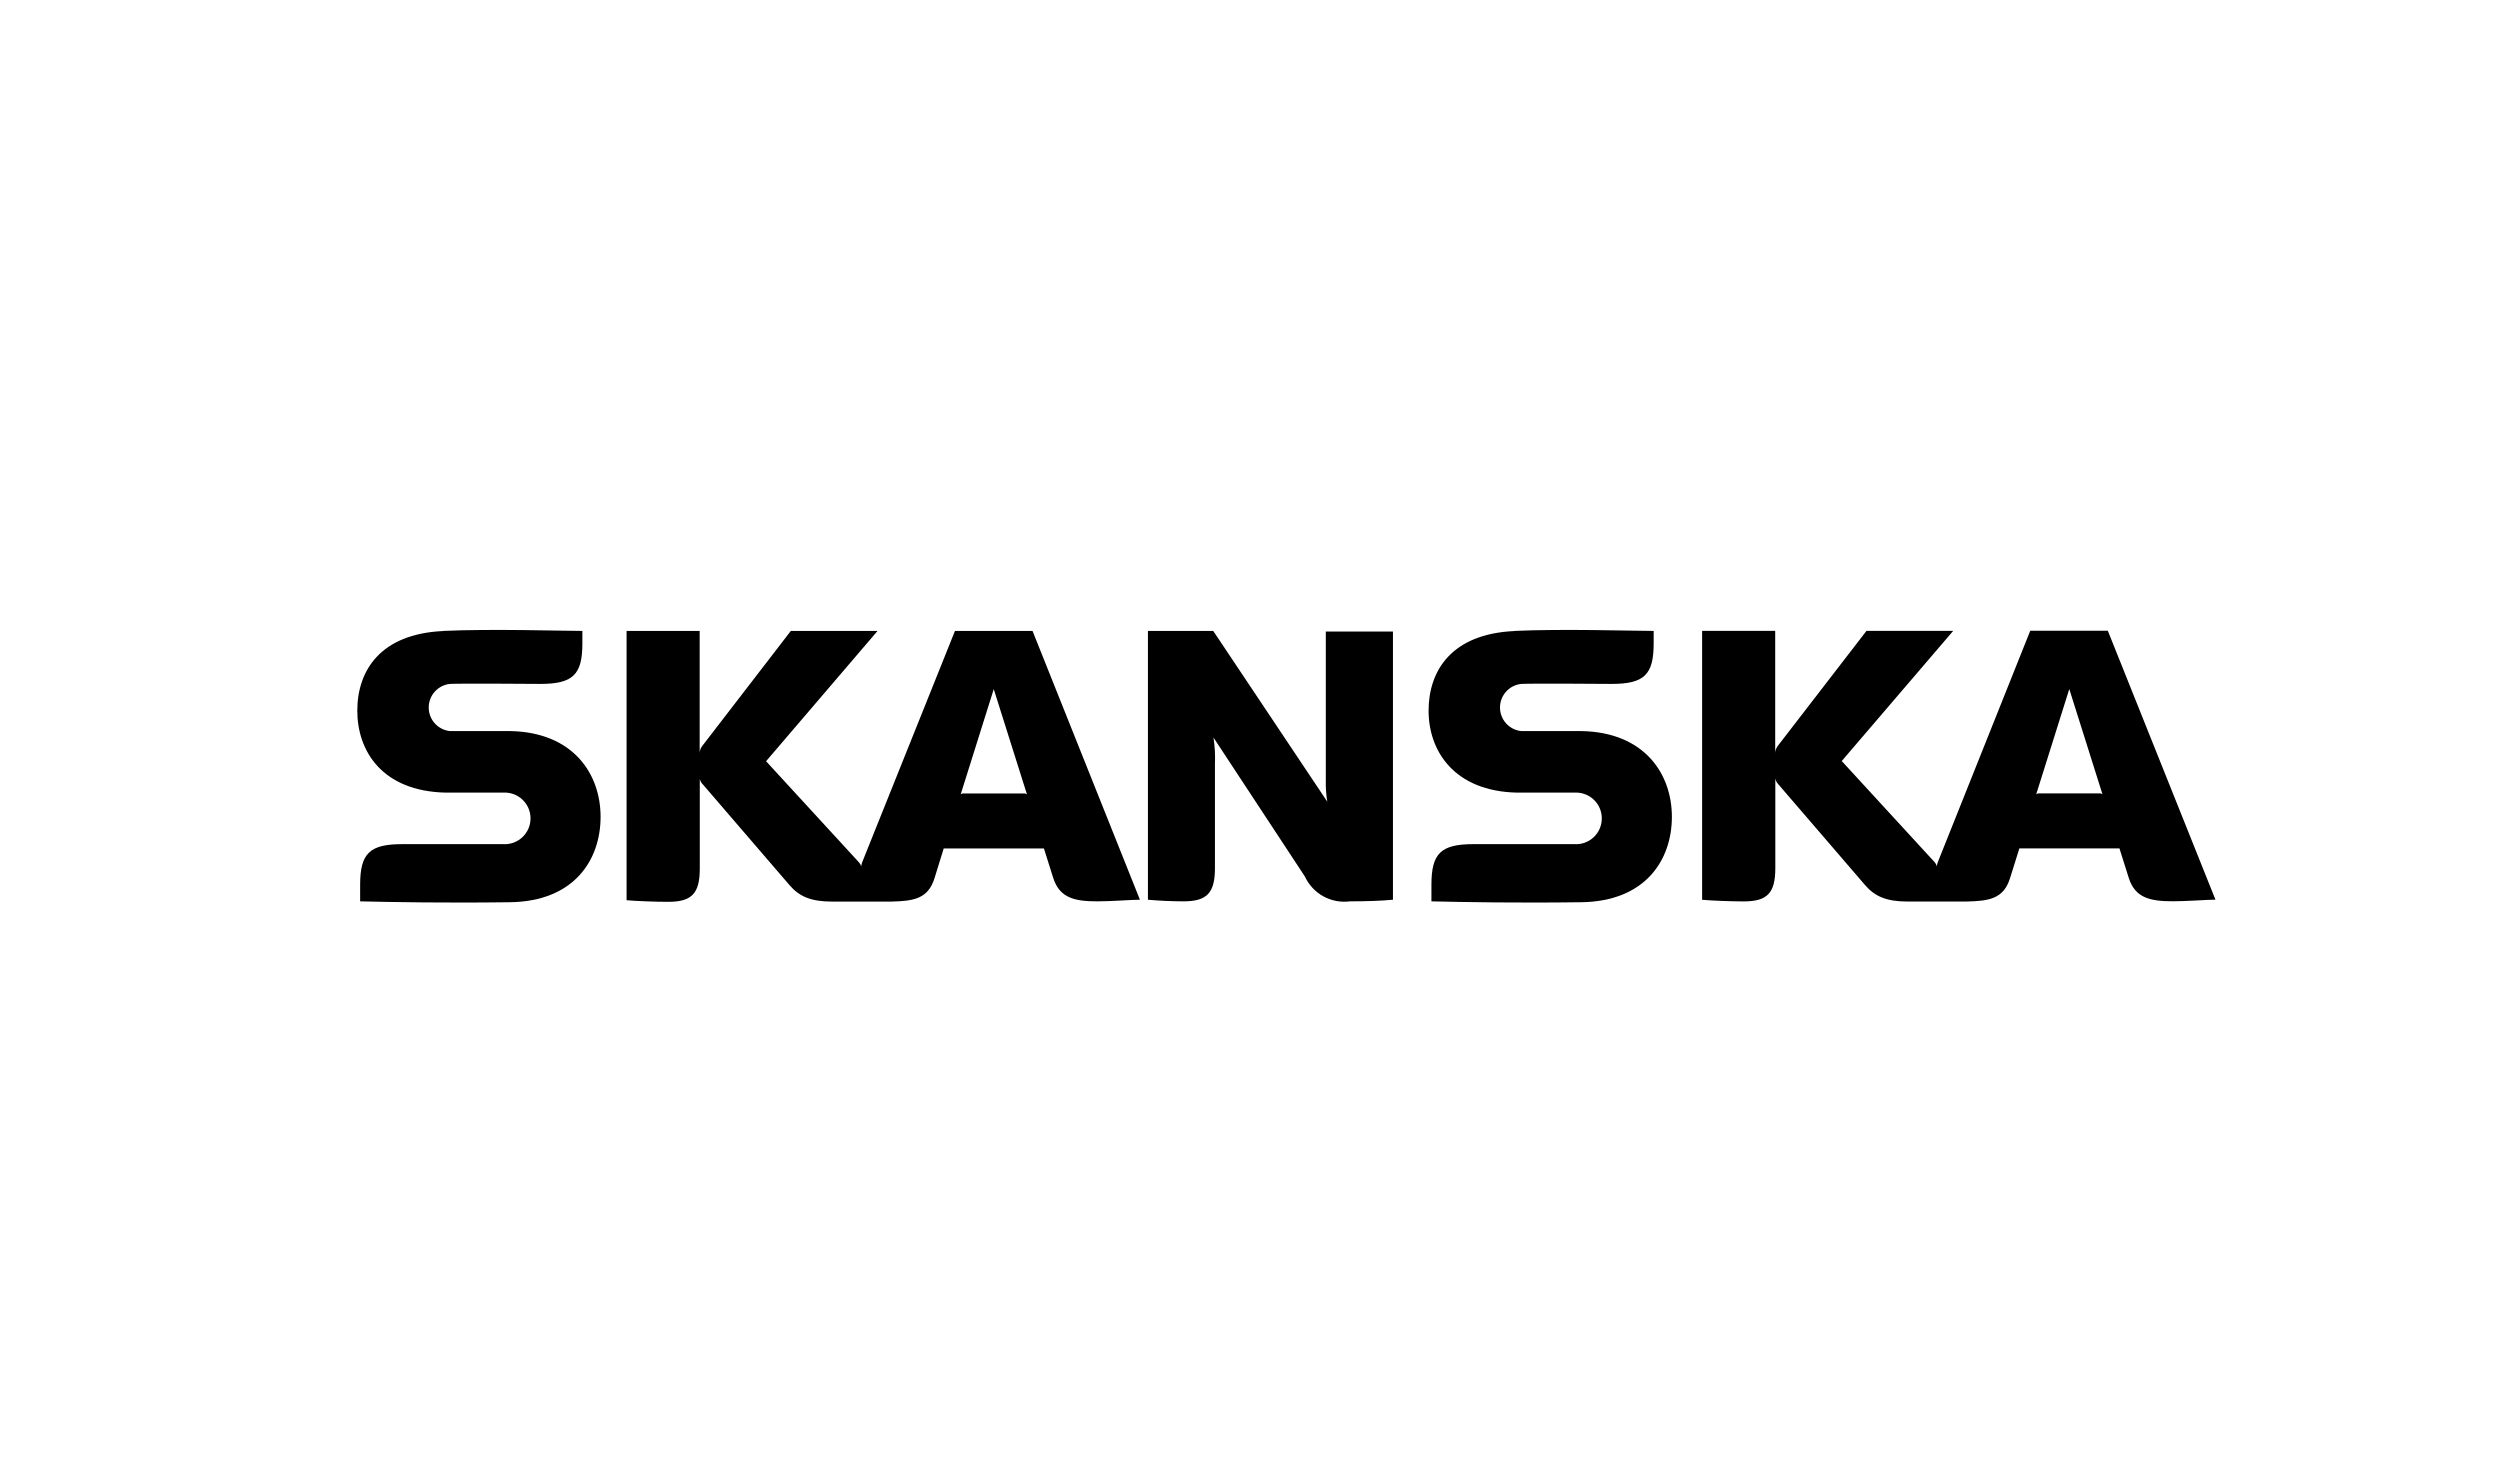
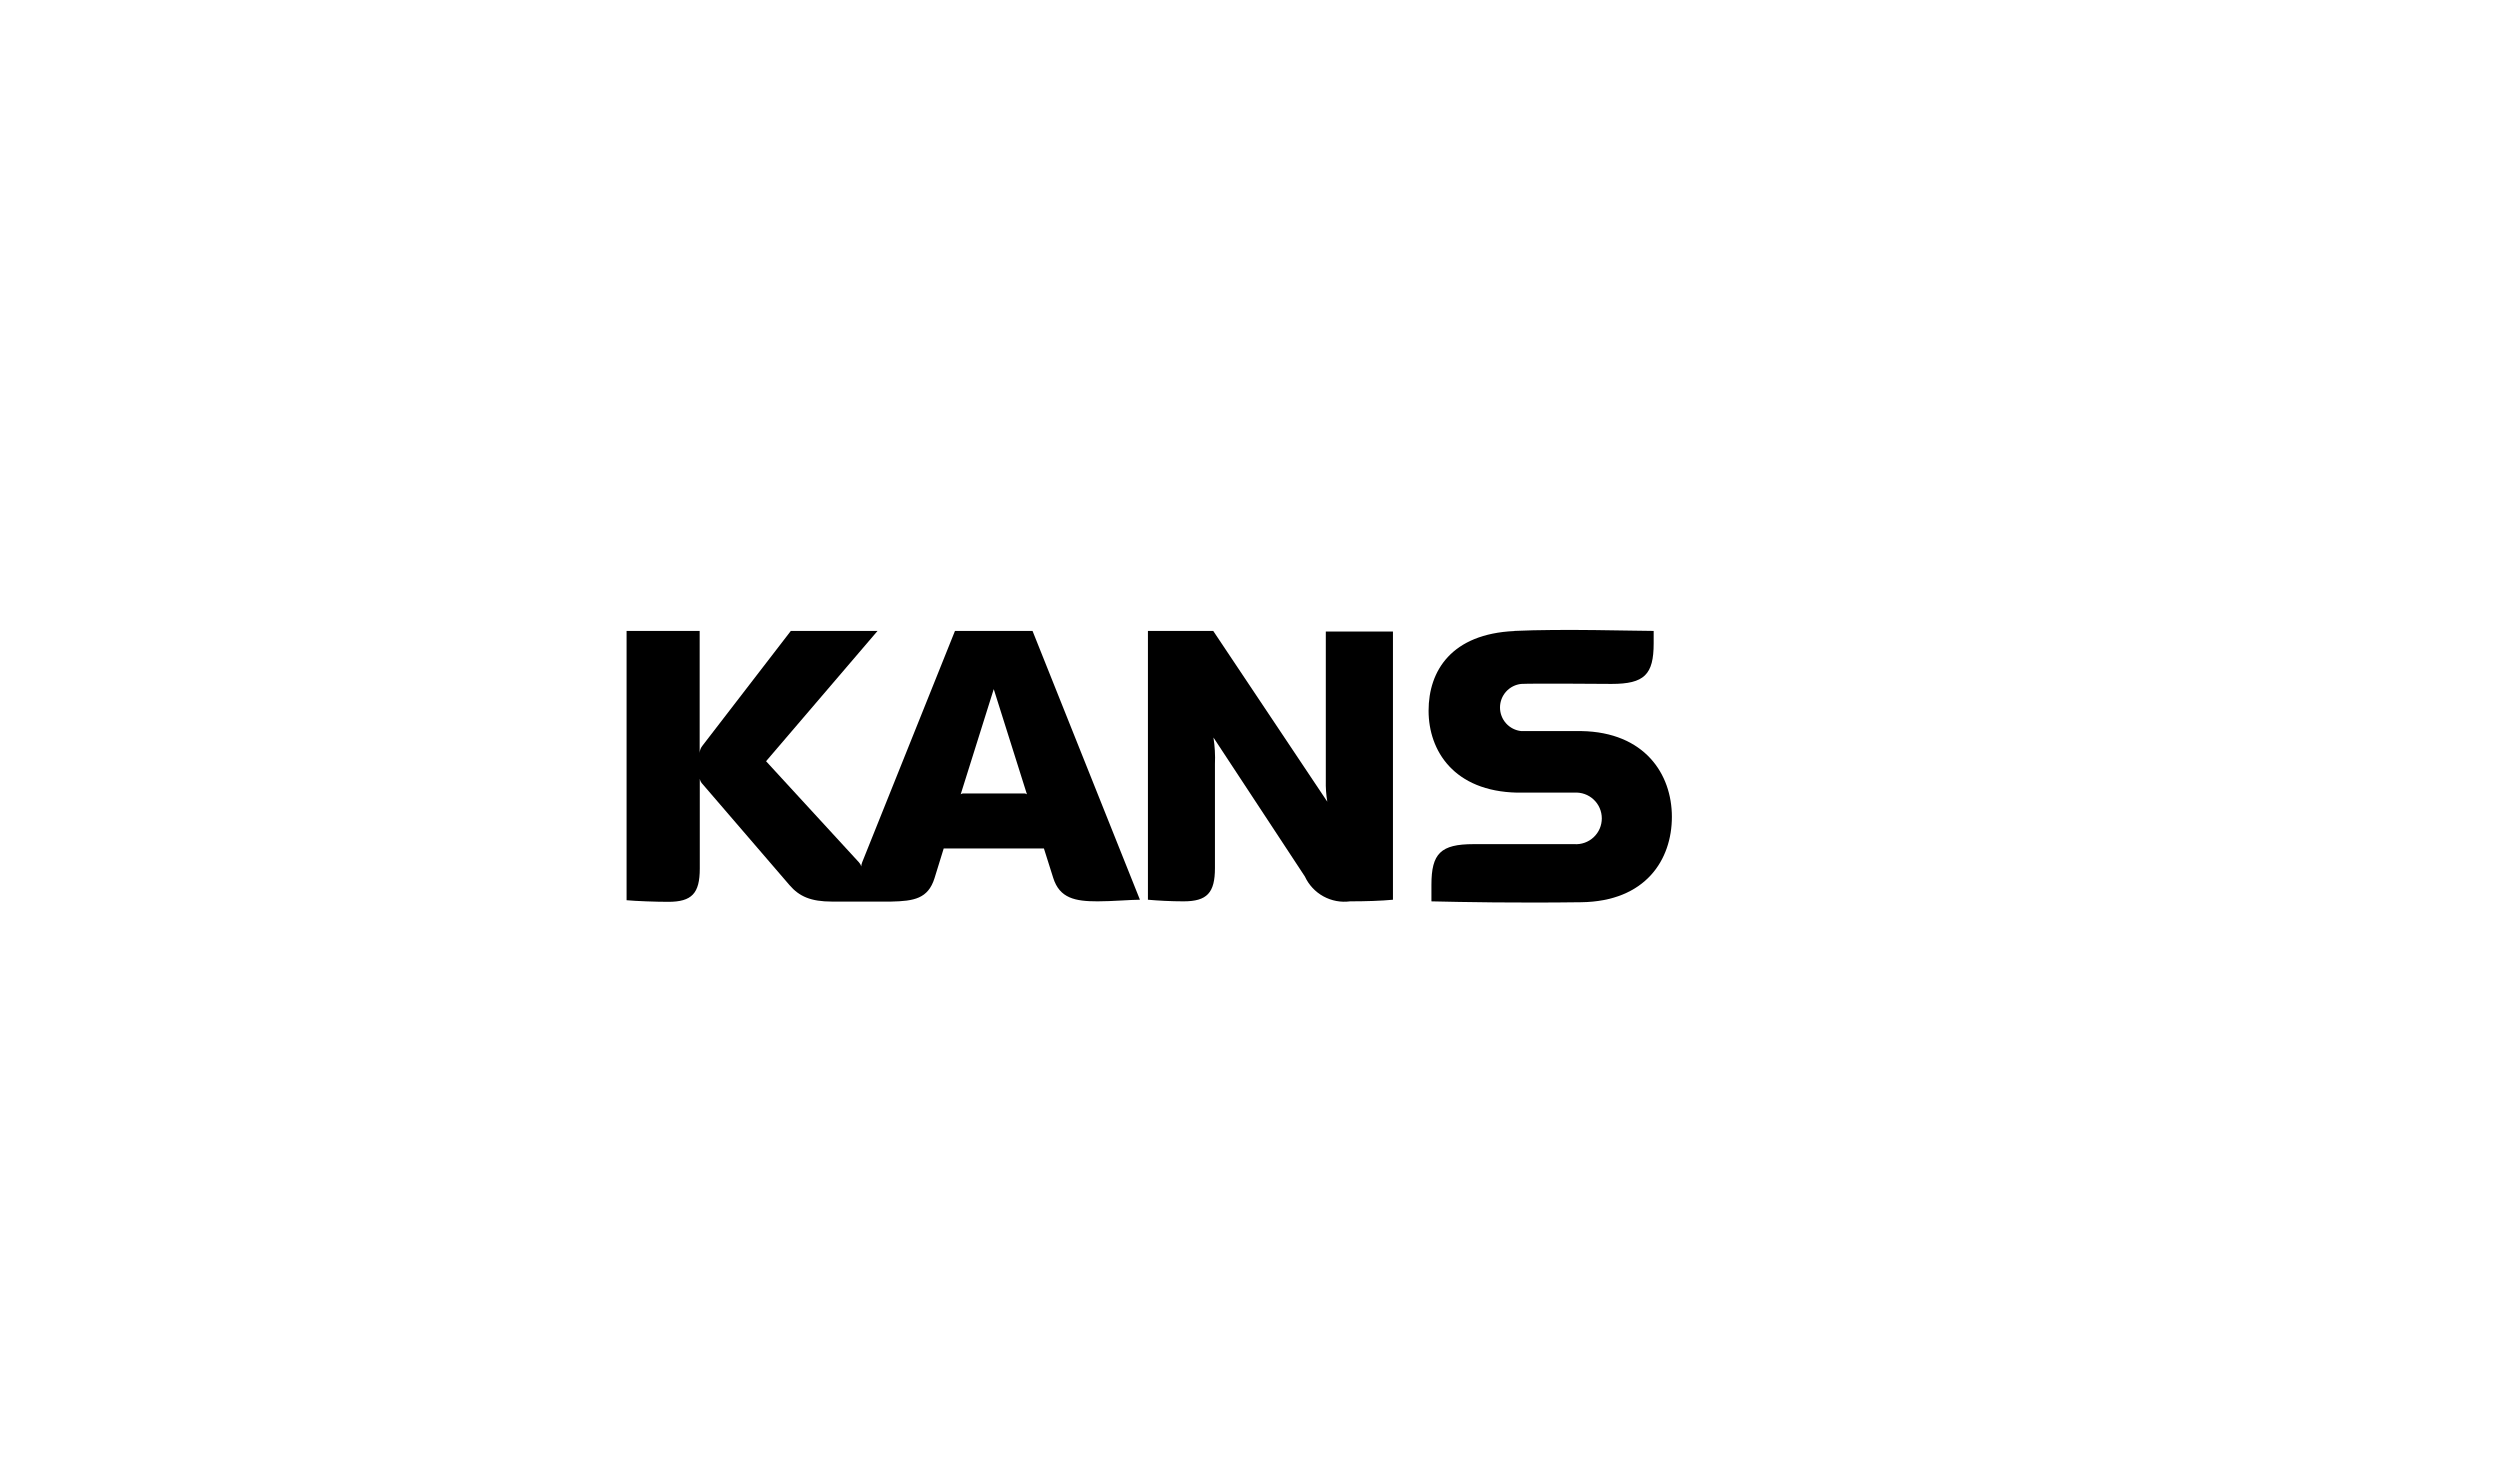
<svg xmlns="http://www.w3.org/2000/svg" width="210" height="124" viewBox="0 0 210 124" fill="none">
  <path fill-rule="evenodd" clip-rule="evenodd" d="M102.055 72.919C102.055 75.004 101.389 75.713 99.412 75.713C98.372 75.713 97.196 75.65 96.426 75.577V52.996H101.91L111.493 67.341C111.394 66.752 111.353 66.155 111.368 65.558V53.048H117.008V75.577C116.061 75.671 114.698 75.713 113.408 75.713C112.635 75.816 111.85 75.67 111.167 75.295C110.484 74.92 109.938 74.335 109.61 73.627C108.736 72.283 101.93 61.951 101.93 61.951C102.046 62.689 102.088 63.436 102.055 64.182V72.939V72.919Z" fill="black" />
-   <path fill-rule="evenodd" clip-rule="evenodd" d="M37.213 53.008C31.959 53.248 30.013 56.323 30.013 59.701C30.013 63.079 32.094 66.467 37.453 66.581C39.19 66.581 41.469 66.581 42.25 66.581C42.546 66.561 42.843 66.602 43.123 66.701C43.403 66.8 43.659 66.956 43.876 67.159C44.093 67.362 44.266 67.608 44.385 67.88C44.503 68.153 44.564 68.447 44.564 68.745C44.564 69.042 44.503 69.336 44.385 69.609C44.266 69.882 44.093 70.127 43.876 70.33C43.659 70.533 43.403 70.689 43.123 70.788C42.843 70.888 42.546 70.928 42.25 70.908C41.459 70.908 33.79 70.908 33.79 70.908C31.053 70.908 30.252 71.679 30.252 74.317V75.714C32.874 75.776 37.432 75.86 42.843 75.787C48.254 75.714 50.449 72.211 50.449 68.614C50.449 65.018 48.16 61.504 42.853 61.411C41.261 61.411 38.608 61.411 37.796 61.411C37.307 61.36 36.853 61.13 36.524 60.764C36.194 60.398 36.012 59.923 36.012 59.43C36.012 58.937 36.194 58.462 36.524 58.096C36.853 57.73 37.307 57.499 37.796 57.449C38.618 57.397 45.382 57.449 45.382 57.449C48.139 57.449 48.92 56.667 48.92 54.04V52.998C47.38 52.998 41.23 52.81 37.213 52.998" fill="black" />
  <path fill-rule="evenodd" clip-rule="evenodd" d="M127.202 53.008C121.936 53.248 120.001 56.334 120.001 59.701C120.001 63.068 122.134 66.467 127.441 66.581C129.179 66.581 131.458 66.581 132.238 66.581C132.534 66.561 132.831 66.602 133.111 66.701C133.391 66.8 133.647 66.956 133.864 67.159C134.081 67.362 134.255 67.608 134.373 67.88C134.491 68.153 134.552 68.447 134.552 68.745C134.552 69.042 134.491 69.336 134.373 69.609C134.255 69.882 134.081 70.127 133.864 70.33C133.647 70.533 133.391 70.689 133.111 70.788C132.831 70.888 132.534 70.928 132.238 70.908C131.447 70.908 123.778 70.908 123.778 70.908C121.021 70.908 120.24 71.69 120.24 74.317V75.714C122.863 75.776 127.42 75.86 132.831 75.787C138.242 75.714 140.438 72.211 140.438 68.614C140.438 65.018 138.148 61.504 132.841 61.411C131.249 61.411 128.596 61.411 127.784 61.411C127.295 61.36 126.842 61.13 126.512 60.764C126.182 60.398 126 59.923 126 59.43C126 58.937 126.182 58.462 126.512 58.096C126.842 57.73 127.295 57.499 127.784 57.449C128.606 57.397 135.37 57.449 135.37 57.449C138.128 57.449 138.908 56.667 138.908 54.04V52.998C137.368 52.998 131.218 52.81 127.202 52.998" fill="black" />
  <path fill-rule="evenodd" clip-rule="evenodd" d="M86.264 66.726L83.475 57.886L80.697 66.726C80.767 66.67 80.857 66.644 80.946 66.653H86.004C86.096 66.643 86.189 66.669 86.264 66.726ZM95.754 75.577C95.025 75.577 93.402 75.713 92.195 75.713C90.322 75.713 89.011 75.462 88.47 73.742L87.689 71.271H79.271L78.501 73.763C77.96 75.494 76.774 75.692 74.849 75.733C73.142 75.733 71.654 75.733 69.885 75.733C68.116 75.733 67.138 75.306 66.316 74.347L59.032 65.882C58.905 65.757 58.818 65.597 58.782 65.423V72.96C58.782 75.045 58.117 75.754 56.129 75.754C55.089 75.754 53.413 75.692 52.633 75.619V52.996H58.772V63.244C58.784 63.014 58.872 62.794 59.022 62.618L66.431 52.996H73.715L64.35 63.943L72.154 72.439C72.244 72.536 72.309 72.654 72.341 72.783C72.353 72.662 72.381 72.543 72.424 72.429L80.218 52.996H86.732L95.754 75.577Z" fill="black" />
-   <path fill-rule="evenodd" clip-rule="evenodd" d="M176.608 66.721L173.82 57.88L171.041 66.721C171.112 66.665 171.202 66.638 171.291 66.648H176.348C176.441 66.638 176.534 66.664 176.608 66.721ZM186.098 75.572C185.37 75.572 183.747 75.707 182.54 75.707C180.656 75.707 179.355 75.457 178.814 73.737L178.034 71.266H169.626L168.846 73.758C168.305 75.488 167.119 75.686 165.193 75.728C163.487 75.728 161.999 75.728 160.23 75.728C158.461 75.728 157.483 75.301 156.661 74.342L149.377 65.876C149.245 65.743 149.158 65.572 149.127 65.386V72.924C149.127 75.009 148.461 75.718 146.474 75.718C145.433 75.718 143.758 75.655 142.978 75.582V52.991H149.117V63.239C149.129 63.008 149.217 62.788 149.367 62.613L156.786 52.991H164.07L154.705 63.927L162.509 72.423C162.599 72.52 162.664 72.639 162.696 72.767C162.707 72.646 162.735 72.527 162.779 72.413L170.542 52.98H177.056L186.098 75.572Z" fill="black" />
</svg>